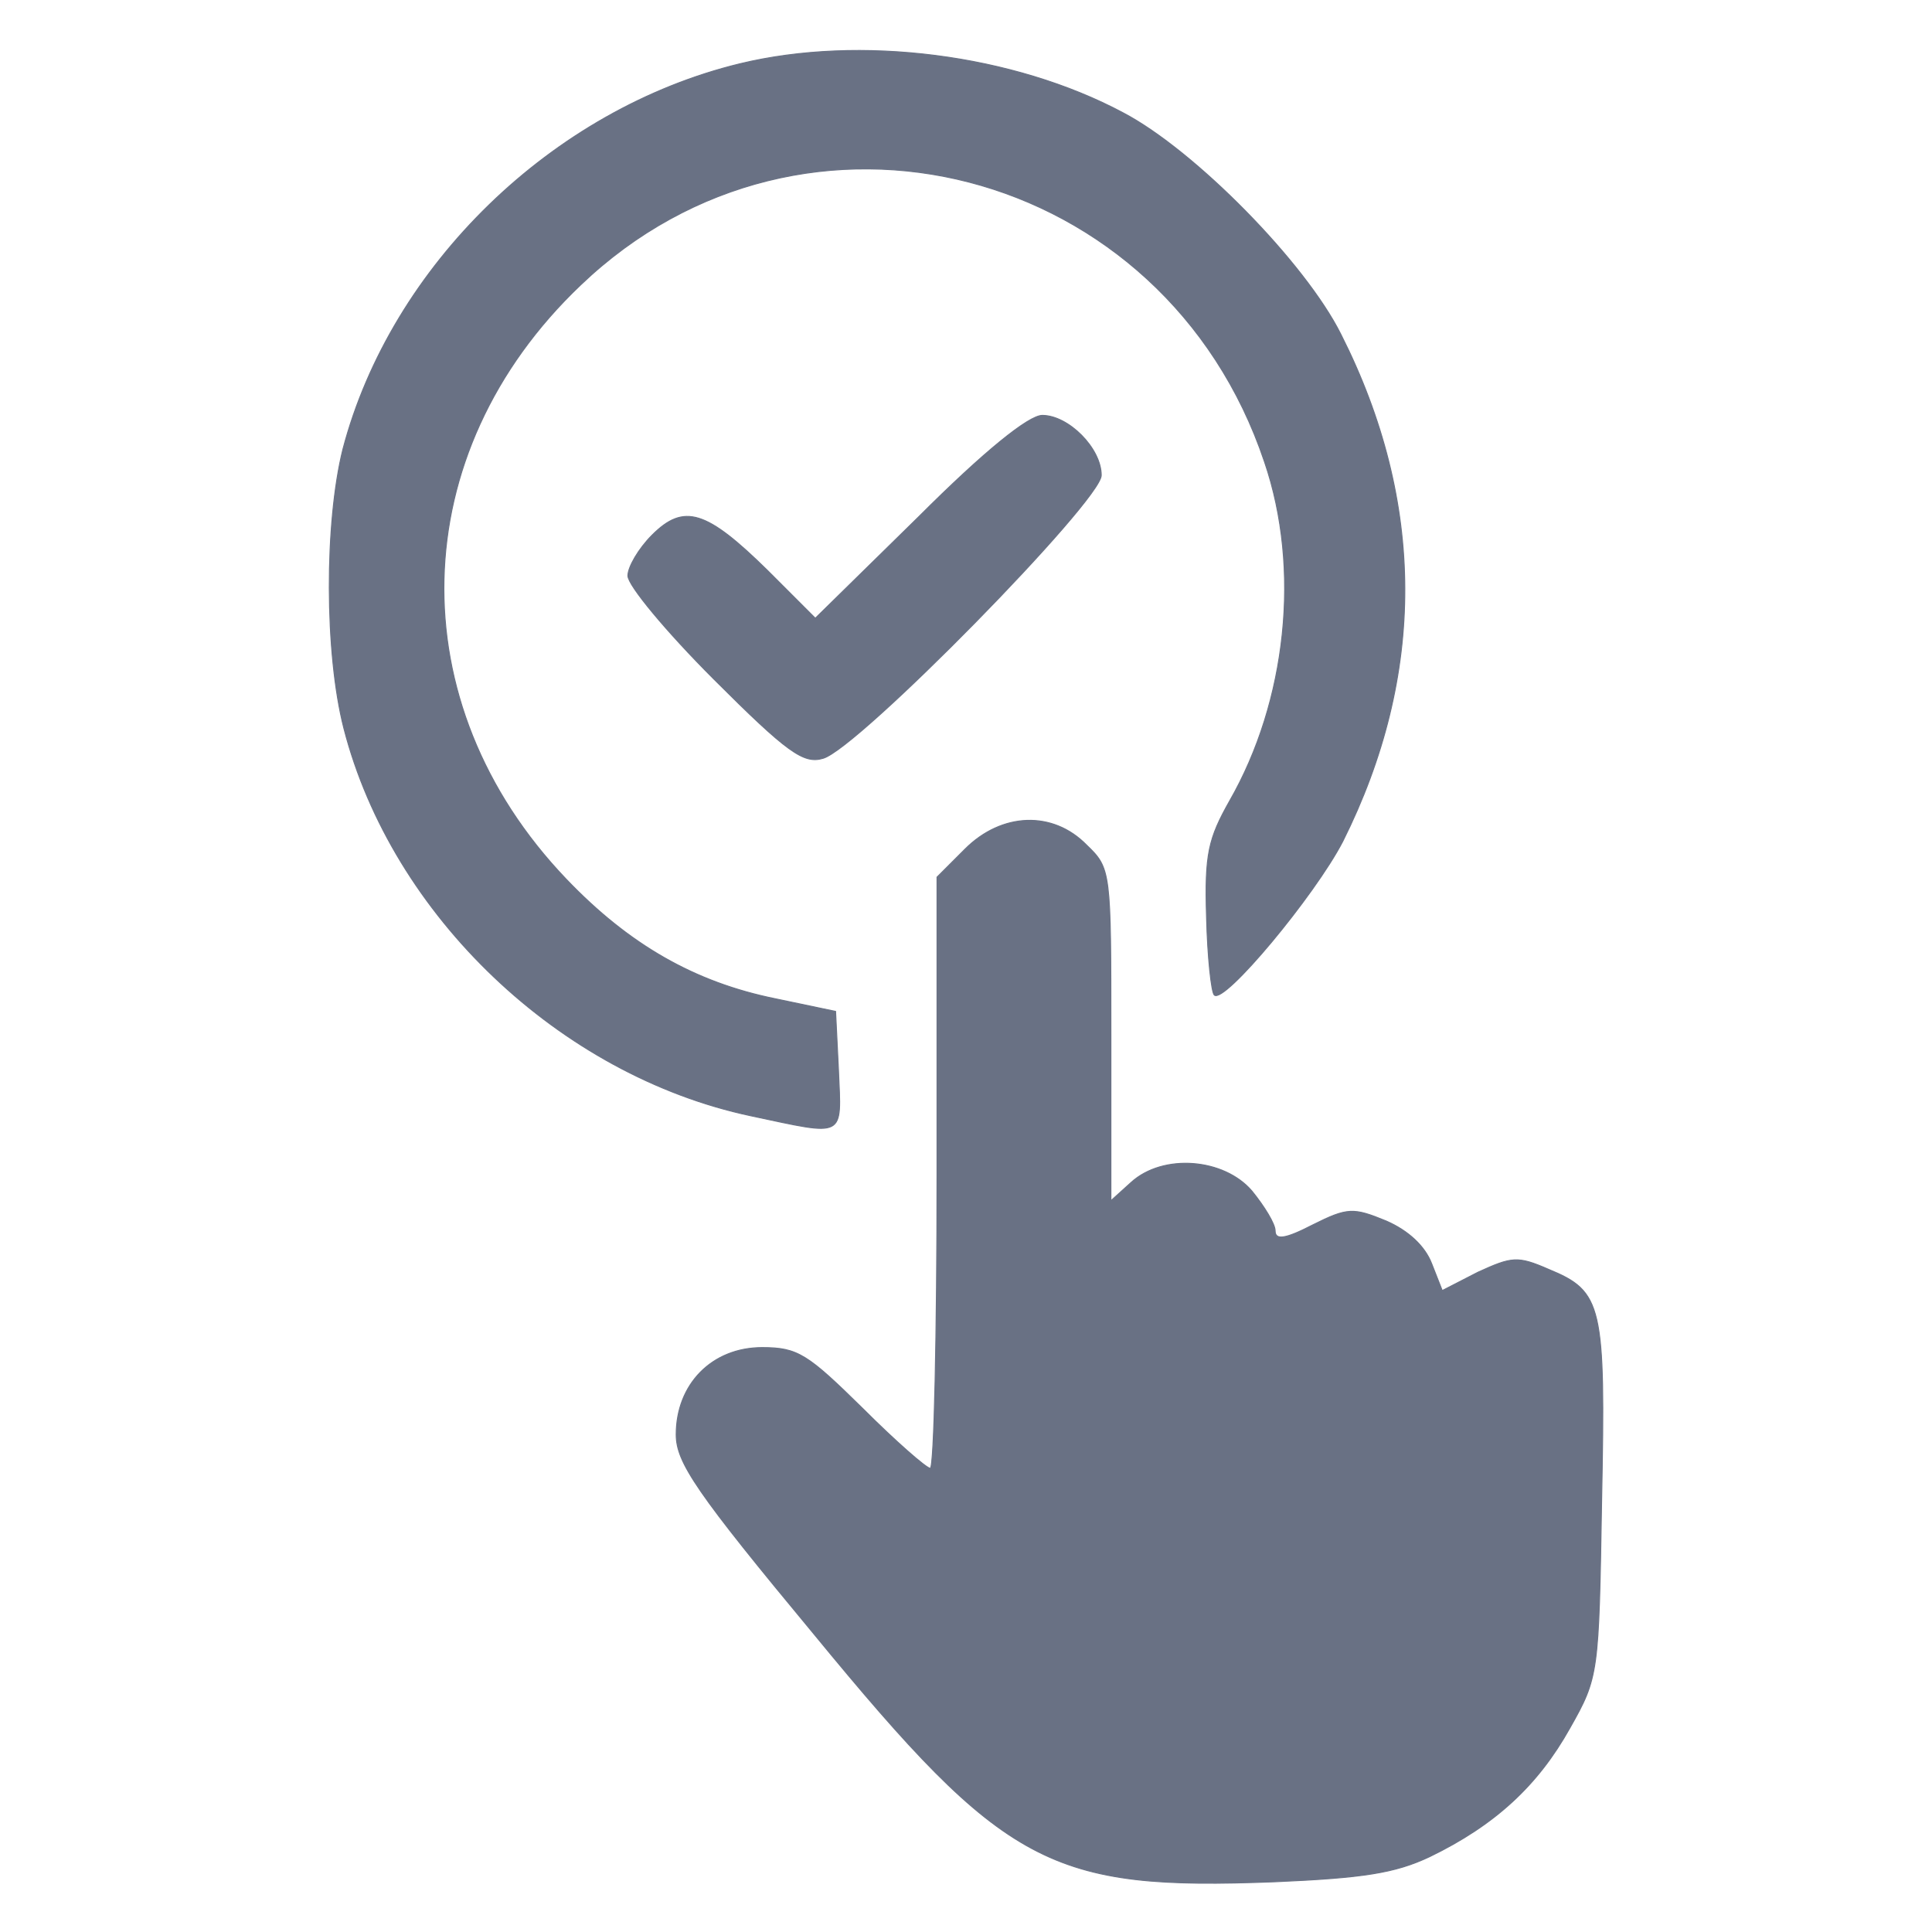
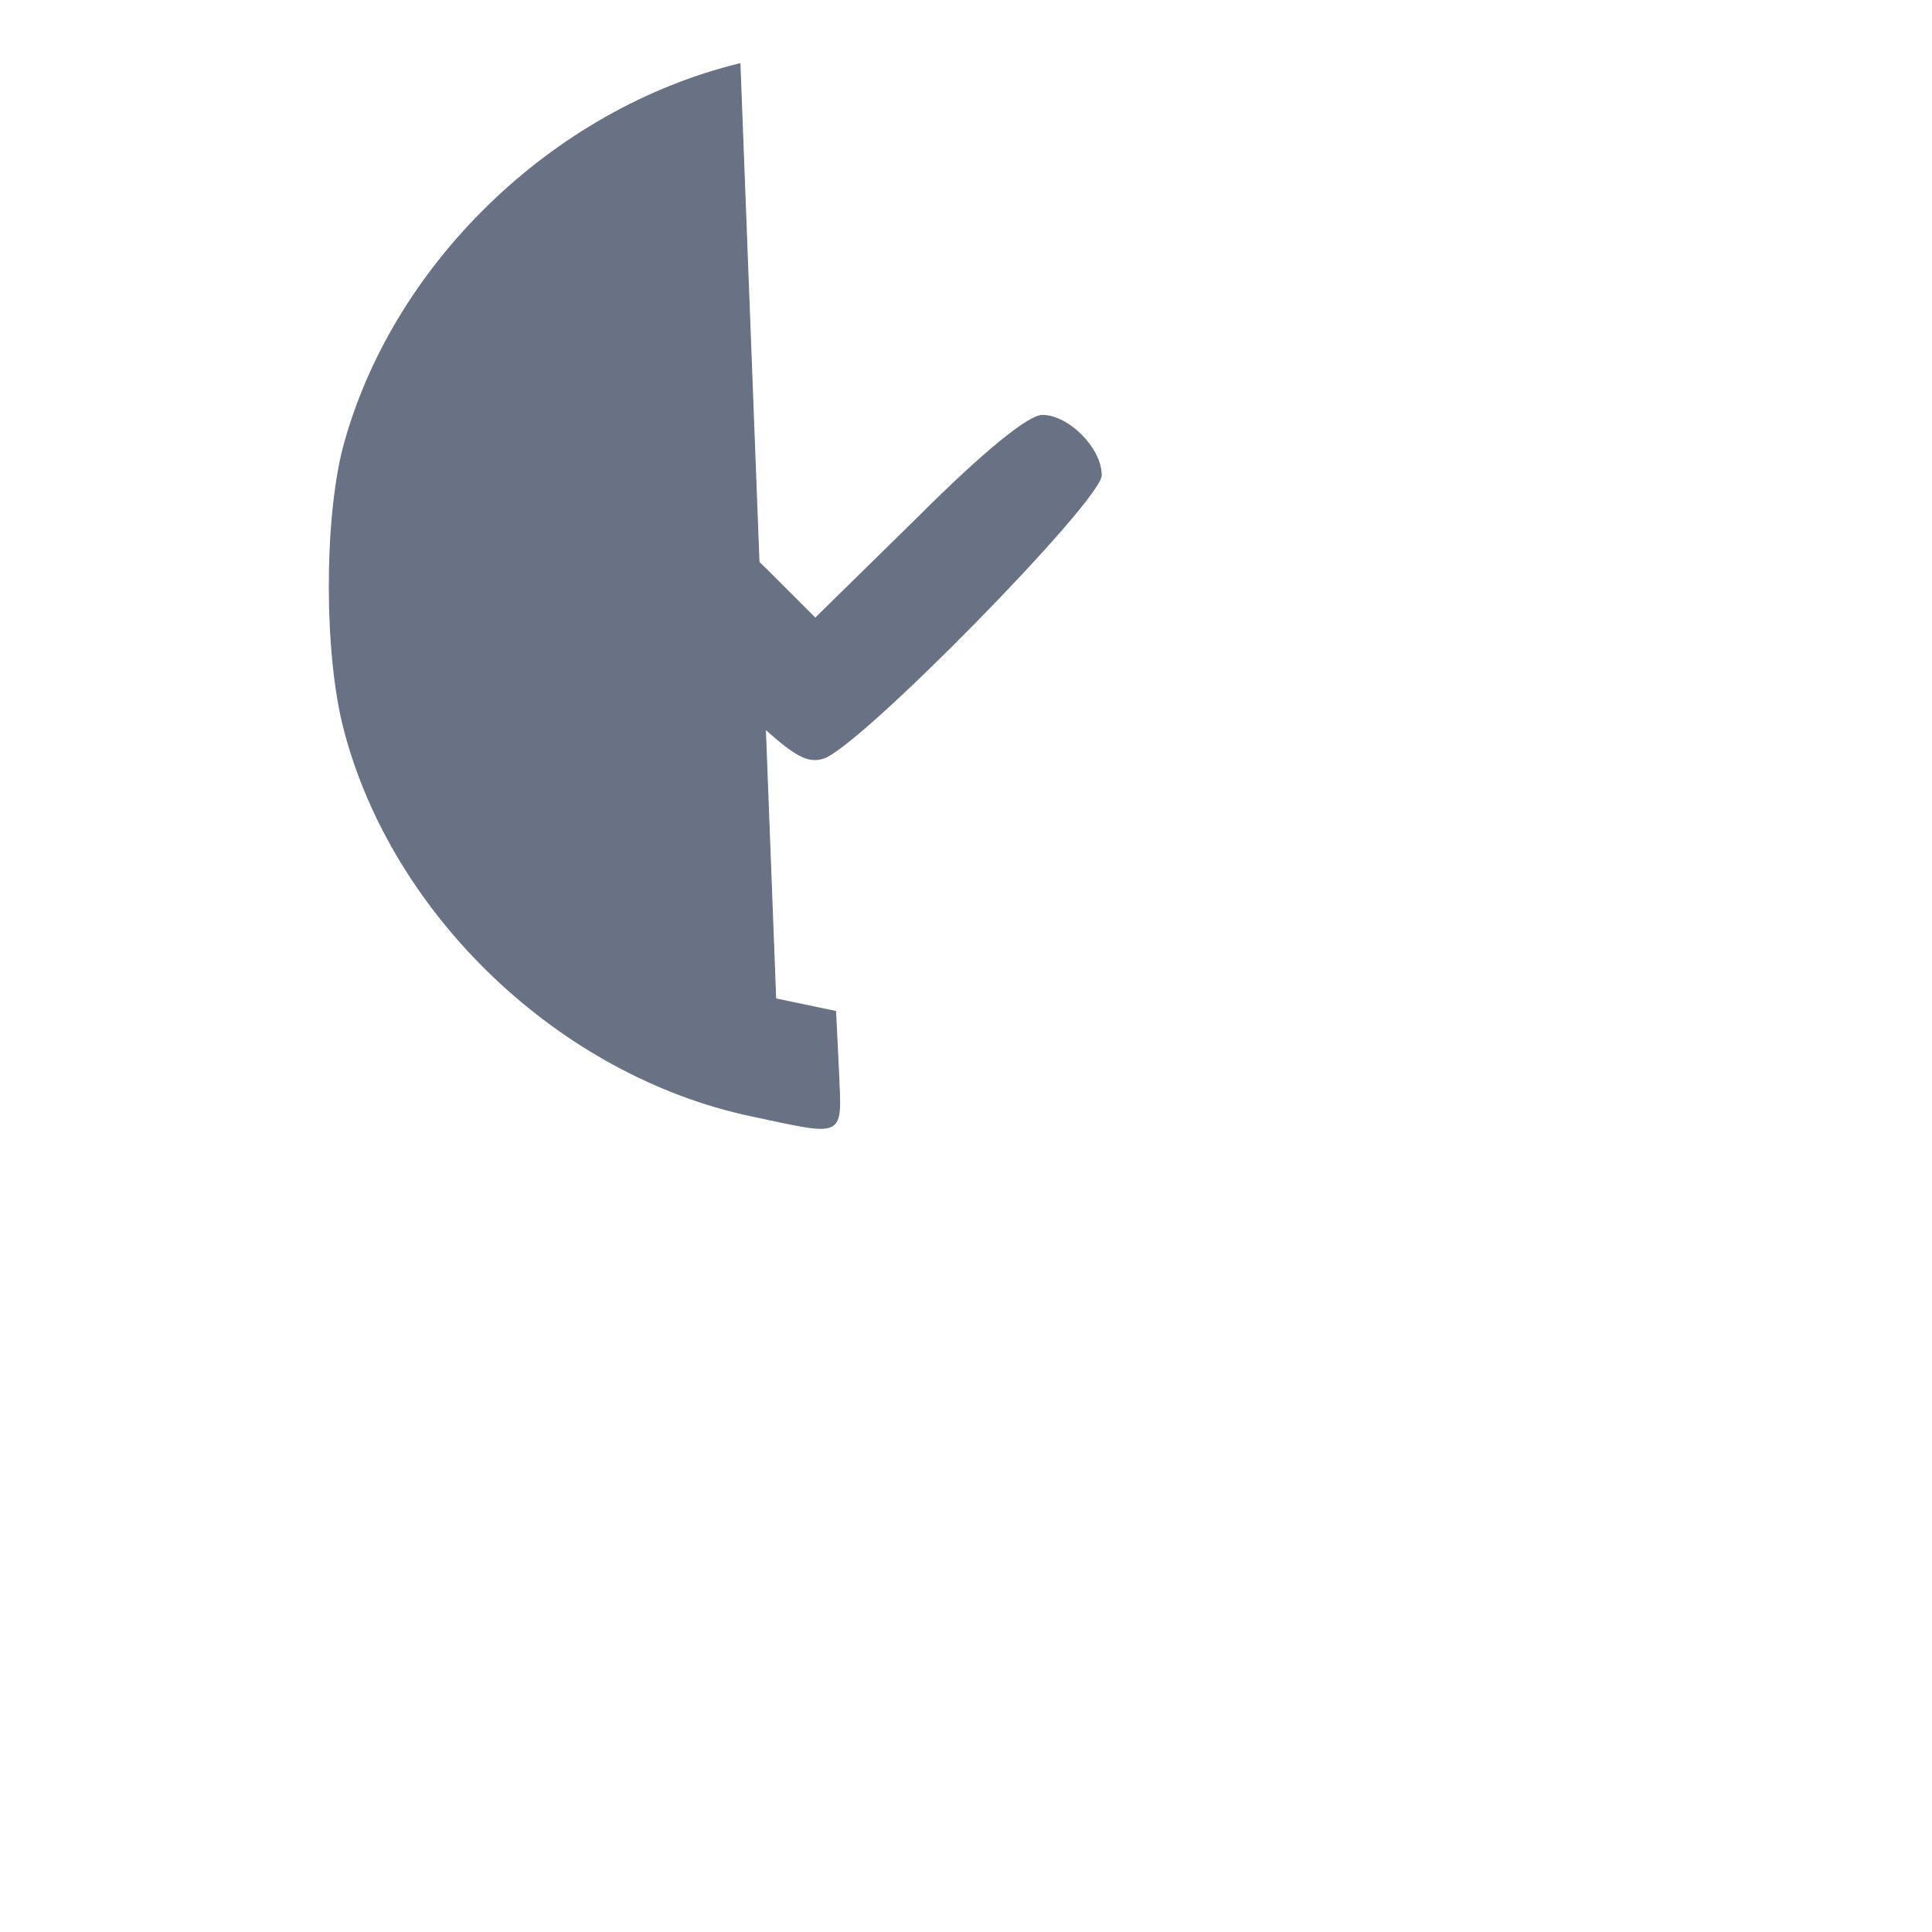
<svg xmlns="http://www.w3.org/2000/svg" version="1.0" width="200pt" height="200pt" viewBox="0 0 200 200" preserveAspectRatio="xMidYMid meet">
  <g transform="translate(0,200) scale(0.1,-0.1)" fill="#697184" stroke="#697184">
-     <path d="M766 1934 c-194 -47 -361 -209 -411 -399 -19 -76 -19 -211 1 -289 50 -194 224 -359 421 -401 99 -21 94 -24 91 47 l-3 61 -62 13 c-84 17 -152 56 -217 124 -174 182 -168 441 15 615 231 221 605 124 708 -183 38 -111 23 -248 -36 -351 -22 -39 -26 -55 -24 -120 1 -42 5 -78 8 -81 10 -10 104 103 133 159 86 172 86 351 -2 525 -37 74 -151 190 -225 229 -114 61 -273 81 -397 51z" />
+     <path d="M766 1934 c-194 -47 -361 -209 -411 -399 -19 -76 -19 -211 1 -289 50 -194 224 -359 421 -401 99 -21 94 -24 91 47 l-3 61 -62 13 z" />
    <path d="M951 1465 l-107 -105 -49 49 c-64 63 -87 70 -120 37 -14 -14 -25 -33 -25 -42 0 -10 40 -58 89 -107 76 -76 93 -88 113 -82 36 10 288 267 288 293 0 28 -34 62 -61 62 -14 0 -60 -37 -128 -105z" />
-     <path d="M999 1121 l-29 -29 0 -306 c0 -168 -3 -306 -7 -306 -4 0 -36 28 -70 62 -57 56 -67 63 -104 63 -52 0 -89 -38 -89 -90 0 -29 21 -60 143 -207 198 -241 244 -265 477 -256 91 4 124 9 160 26 68 33 112 74 145 133 30 53 30 56 33 236 4 202 1 216 -55 239 -32 14 -38 13 -73 -3 l-37 -19 -11 28 c-7 18 -24 34 -47 44 -34 14 -40 14 -76 -4 -29 -15 -39 -16 -39 -6 0 7 -11 25 -24 41 -29 34 -92 39 -125 9 l-21 -19 0 172 c0 169 0 172 -25 196 -35 36 -88 34 -126 -4z" />
  </g>
</svg>